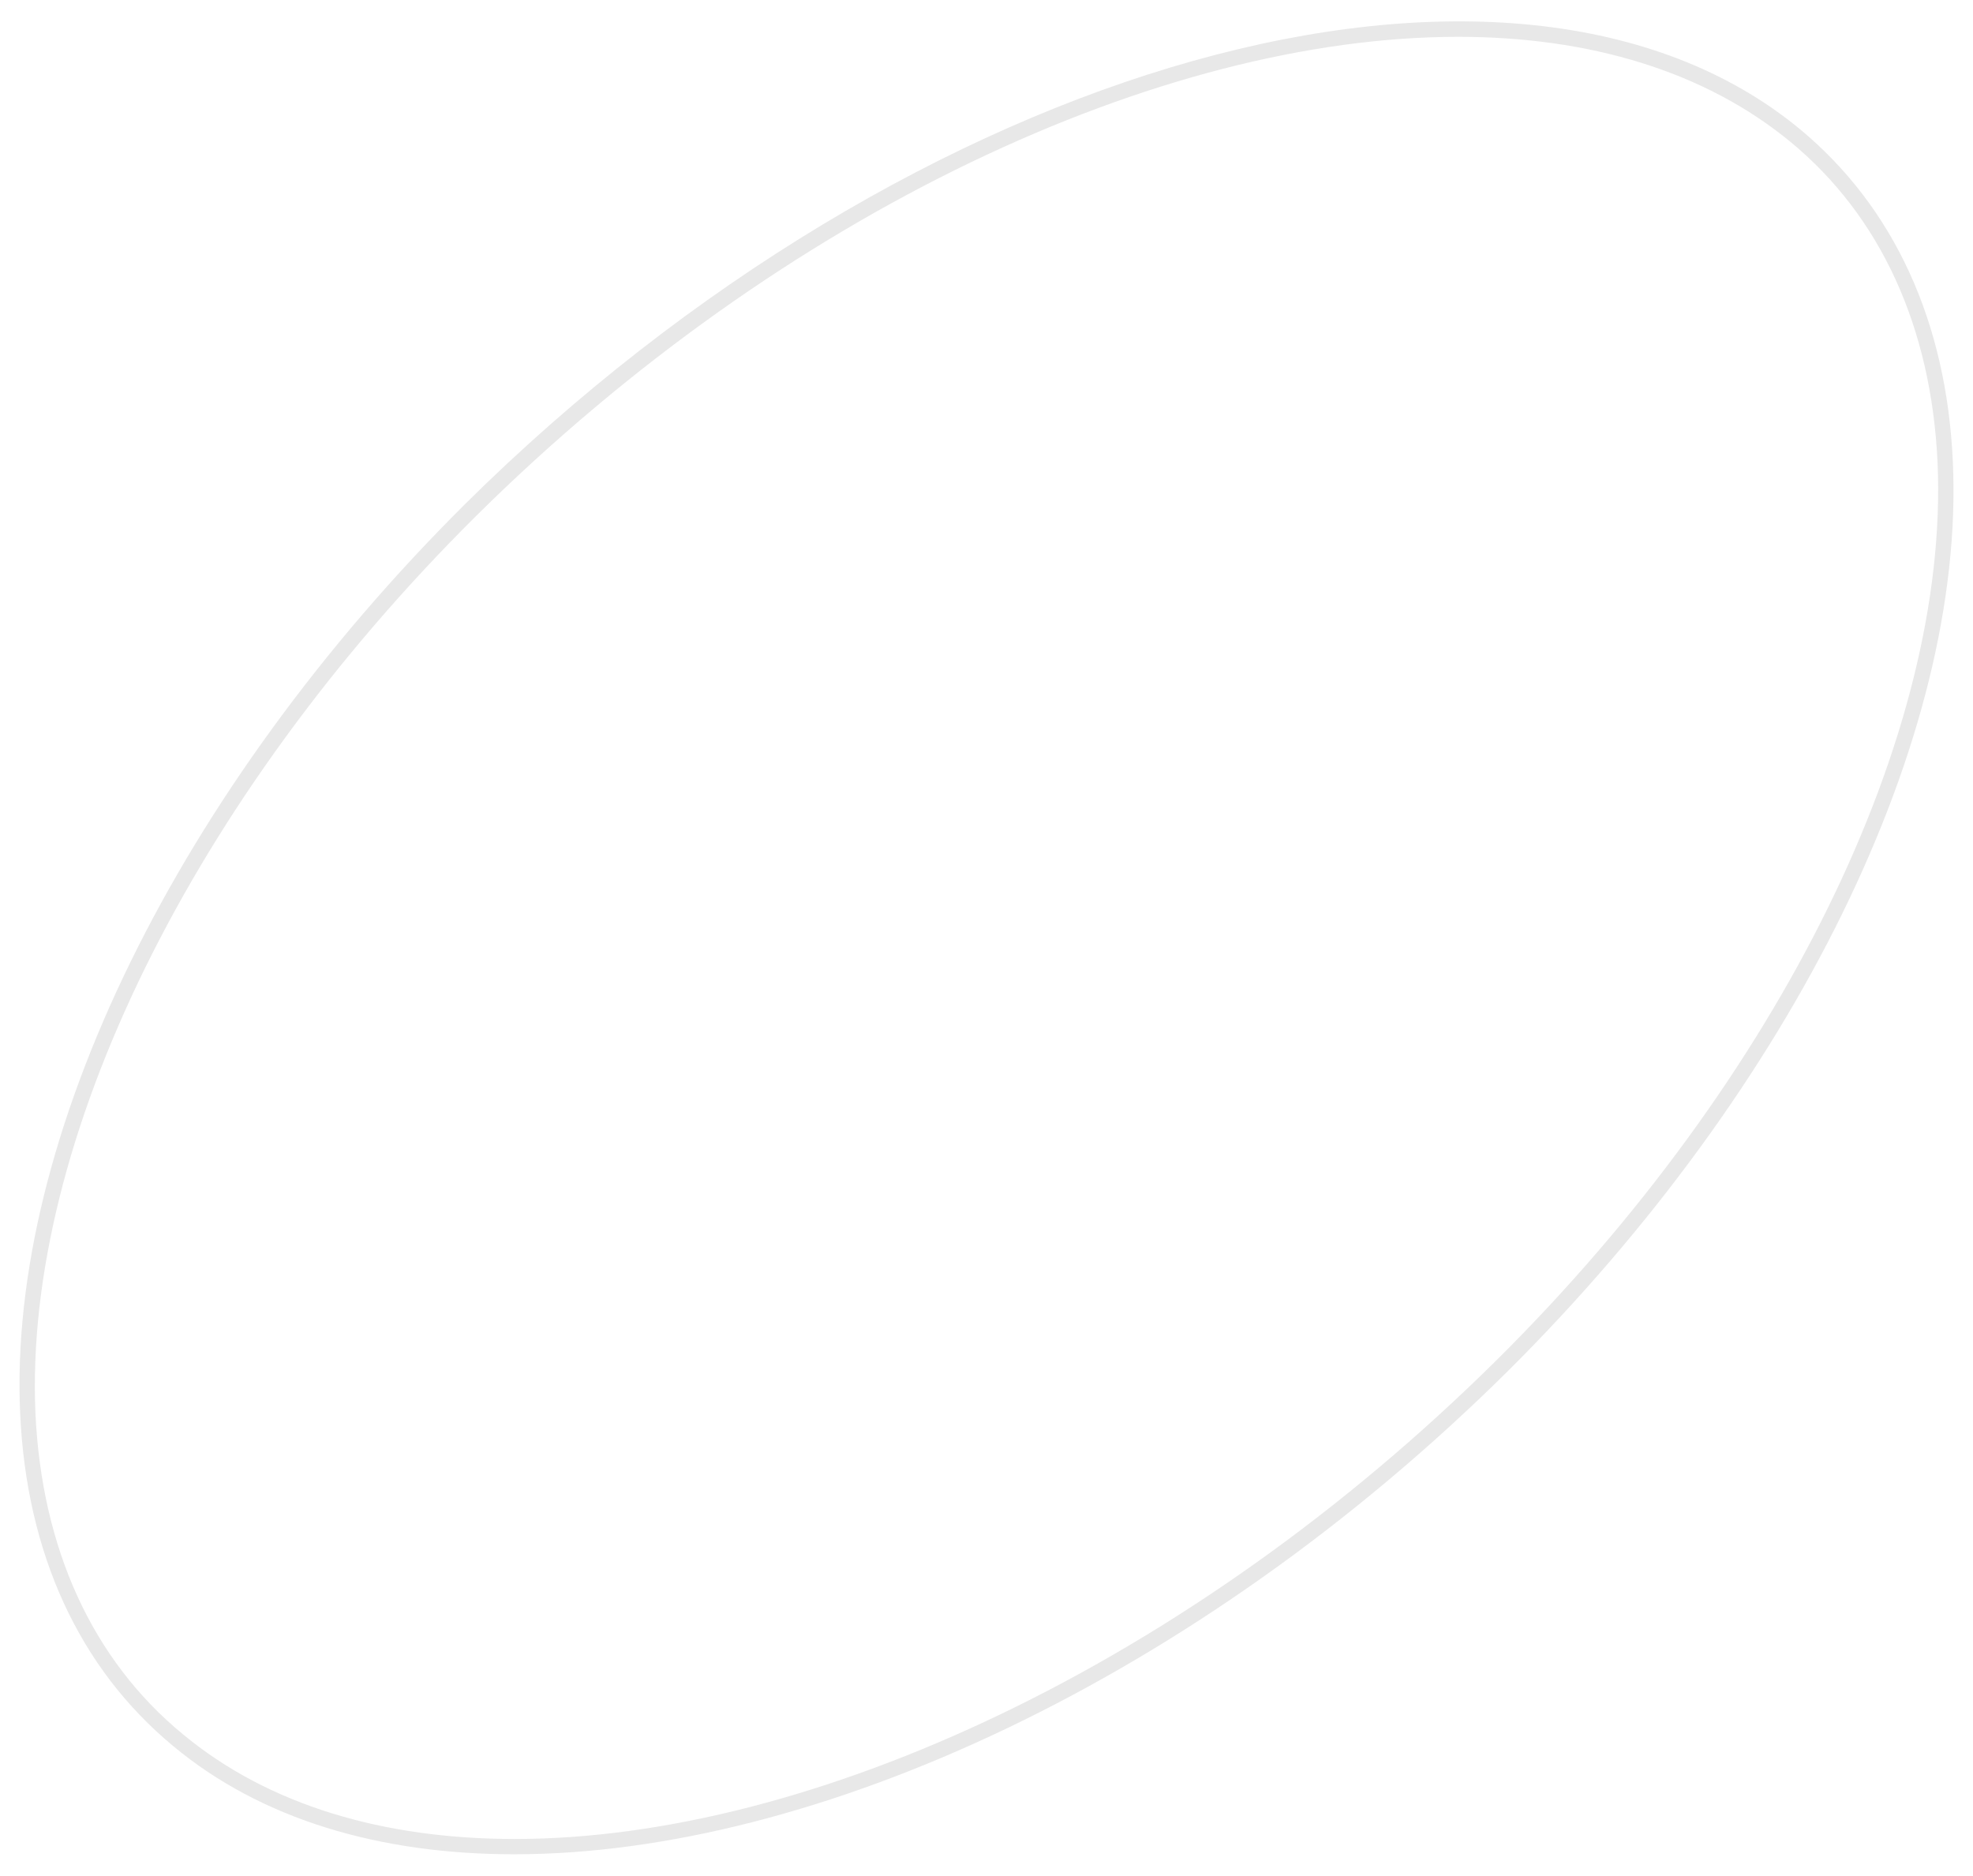
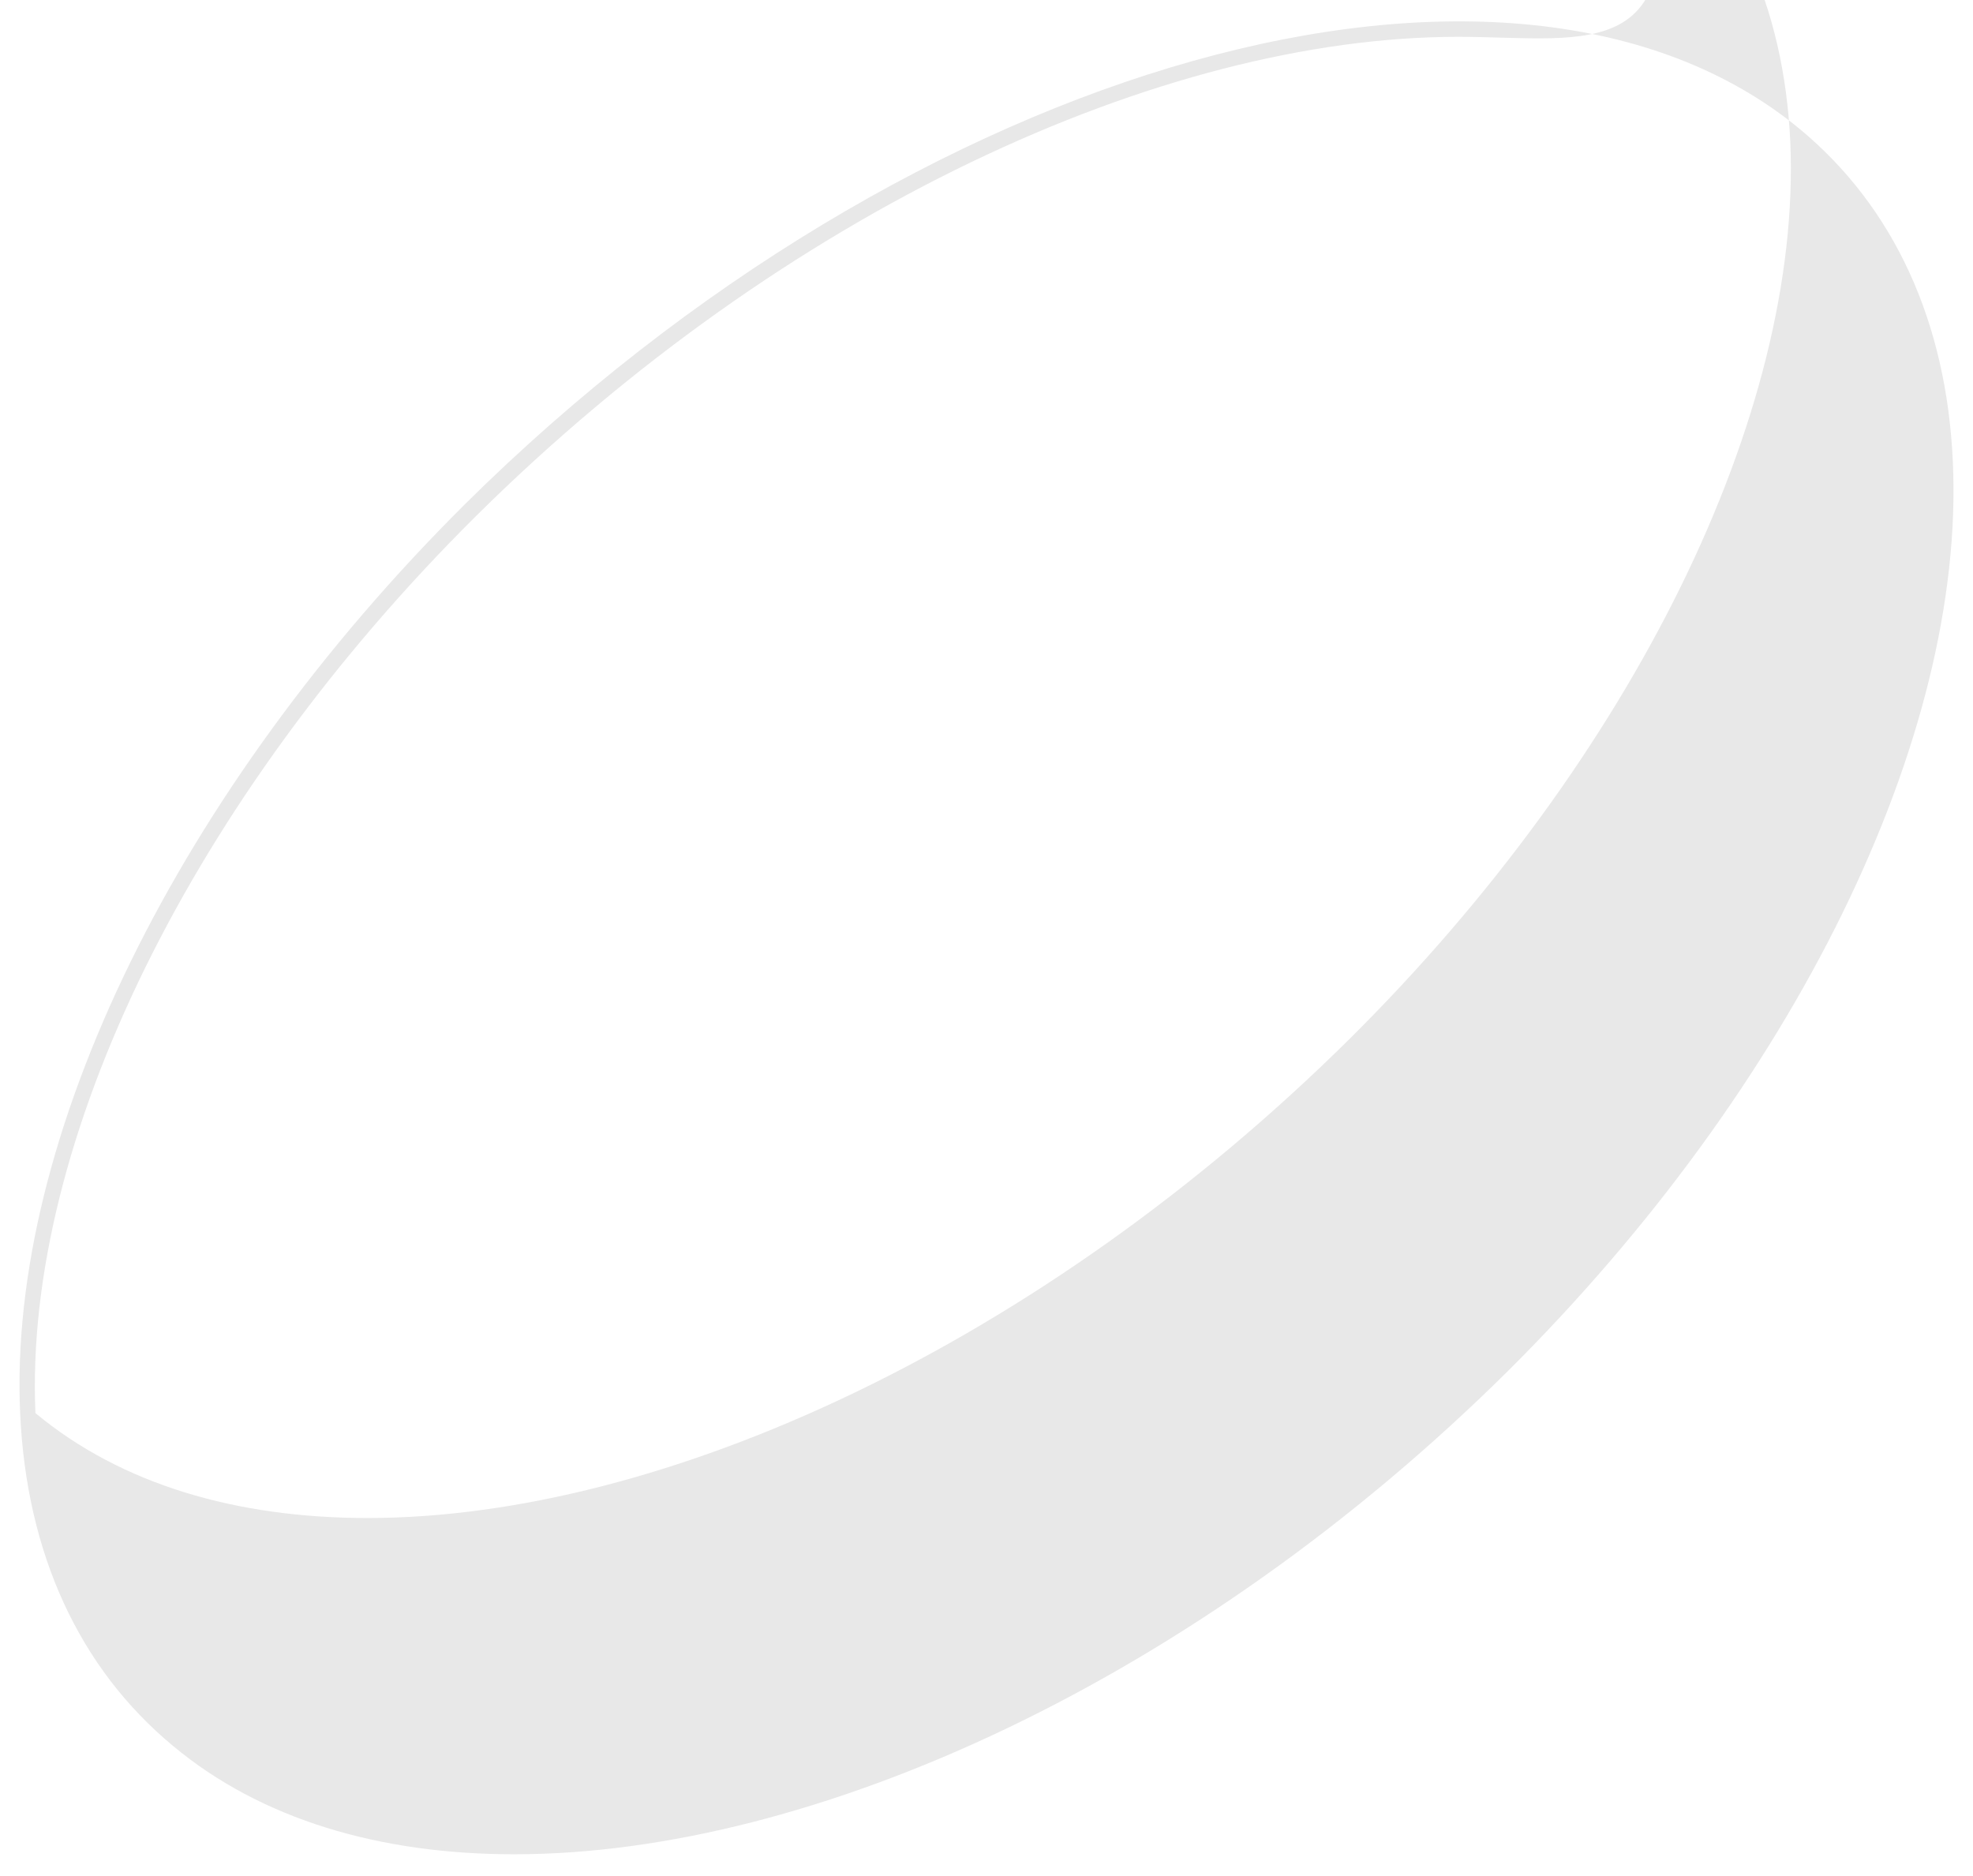
<svg xmlns="http://www.w3.org/2000/svg" id="Layer_1" x="0px" y="0px" viewBox="0 0 284 270" style="enable-background:new 0 0 284 270;" xml:space="preserve">
  <style type="text/css"> .st0{fill:#E1E9F0;} .st1{fill:#E8E8E8;} .st2{fill:url(#SVGID_1_);} .st3{fill:none;stroke:#E8E8E8;stroke-width:2.25;stroke-miterlimit:10;} </style>
-   <path class="st1" d="M74,266.9c-19.3,0-36.4-5-49.1-15.6c-13.5-11.2-21.1-27.7-22-47.9c-1.8-39.7,22.8-89.8,64-130.8 c64.6-64,150.8-88.2,192.2-54c13.5,11.2,21.1,27.7,22,47.9c1.8,39.7-22.8,89.8-64,130.8C172.4,241.6,117.4,266.9,74,266.9z M209.9,5.3c-42.7,0-97.1,25.1-141.4,69c-40.8,40.5-65.1,90-63.4,129.1c0.9,19.5,8.2,35.5,21.2,46.2c12.4,10.3,29,15.1,47.8,15.1 c42.7,0,97.1-25.1,141.4-69c40.8-40.5,65.1-90,63.4-129.1c-0.9-19.5-8.2-35.5-21.2-46.2C245.3,10.2,228.7,5.3,209.9,5.3z" />
+   <path class="st1" d="M74,266.9c-19.3,0-36.4-5-49.1-15.6c-13.5-11.2-21.1-27.7-22-47.9c-1.8-39.7,22.8-89.8,64-130.8 c64.6-64,150.8-88.2,192.2-54c13.5,11.2,21.1,27.7,22,47.9c1.8,39.7-22.8,89.8-64,130.8C172.4,241.6,117.4,266.9,74,266.9z M209.9,5.3c-42.7,0-97.1,25.1-141.4,69c-40.8,40.5-65.1,90-63.4,129.1c12.4,10.3,29,15.1,47.8,15.1 c42.7,0,97.1-25.1,141.4-69c40.8-40.5,65.1-90,63.4-129.1c-0.9-19.5-8.2-35.5-21.2-46.2C245.3,10.2,228.7,5.3,209.9,5.3z" />
</svg>